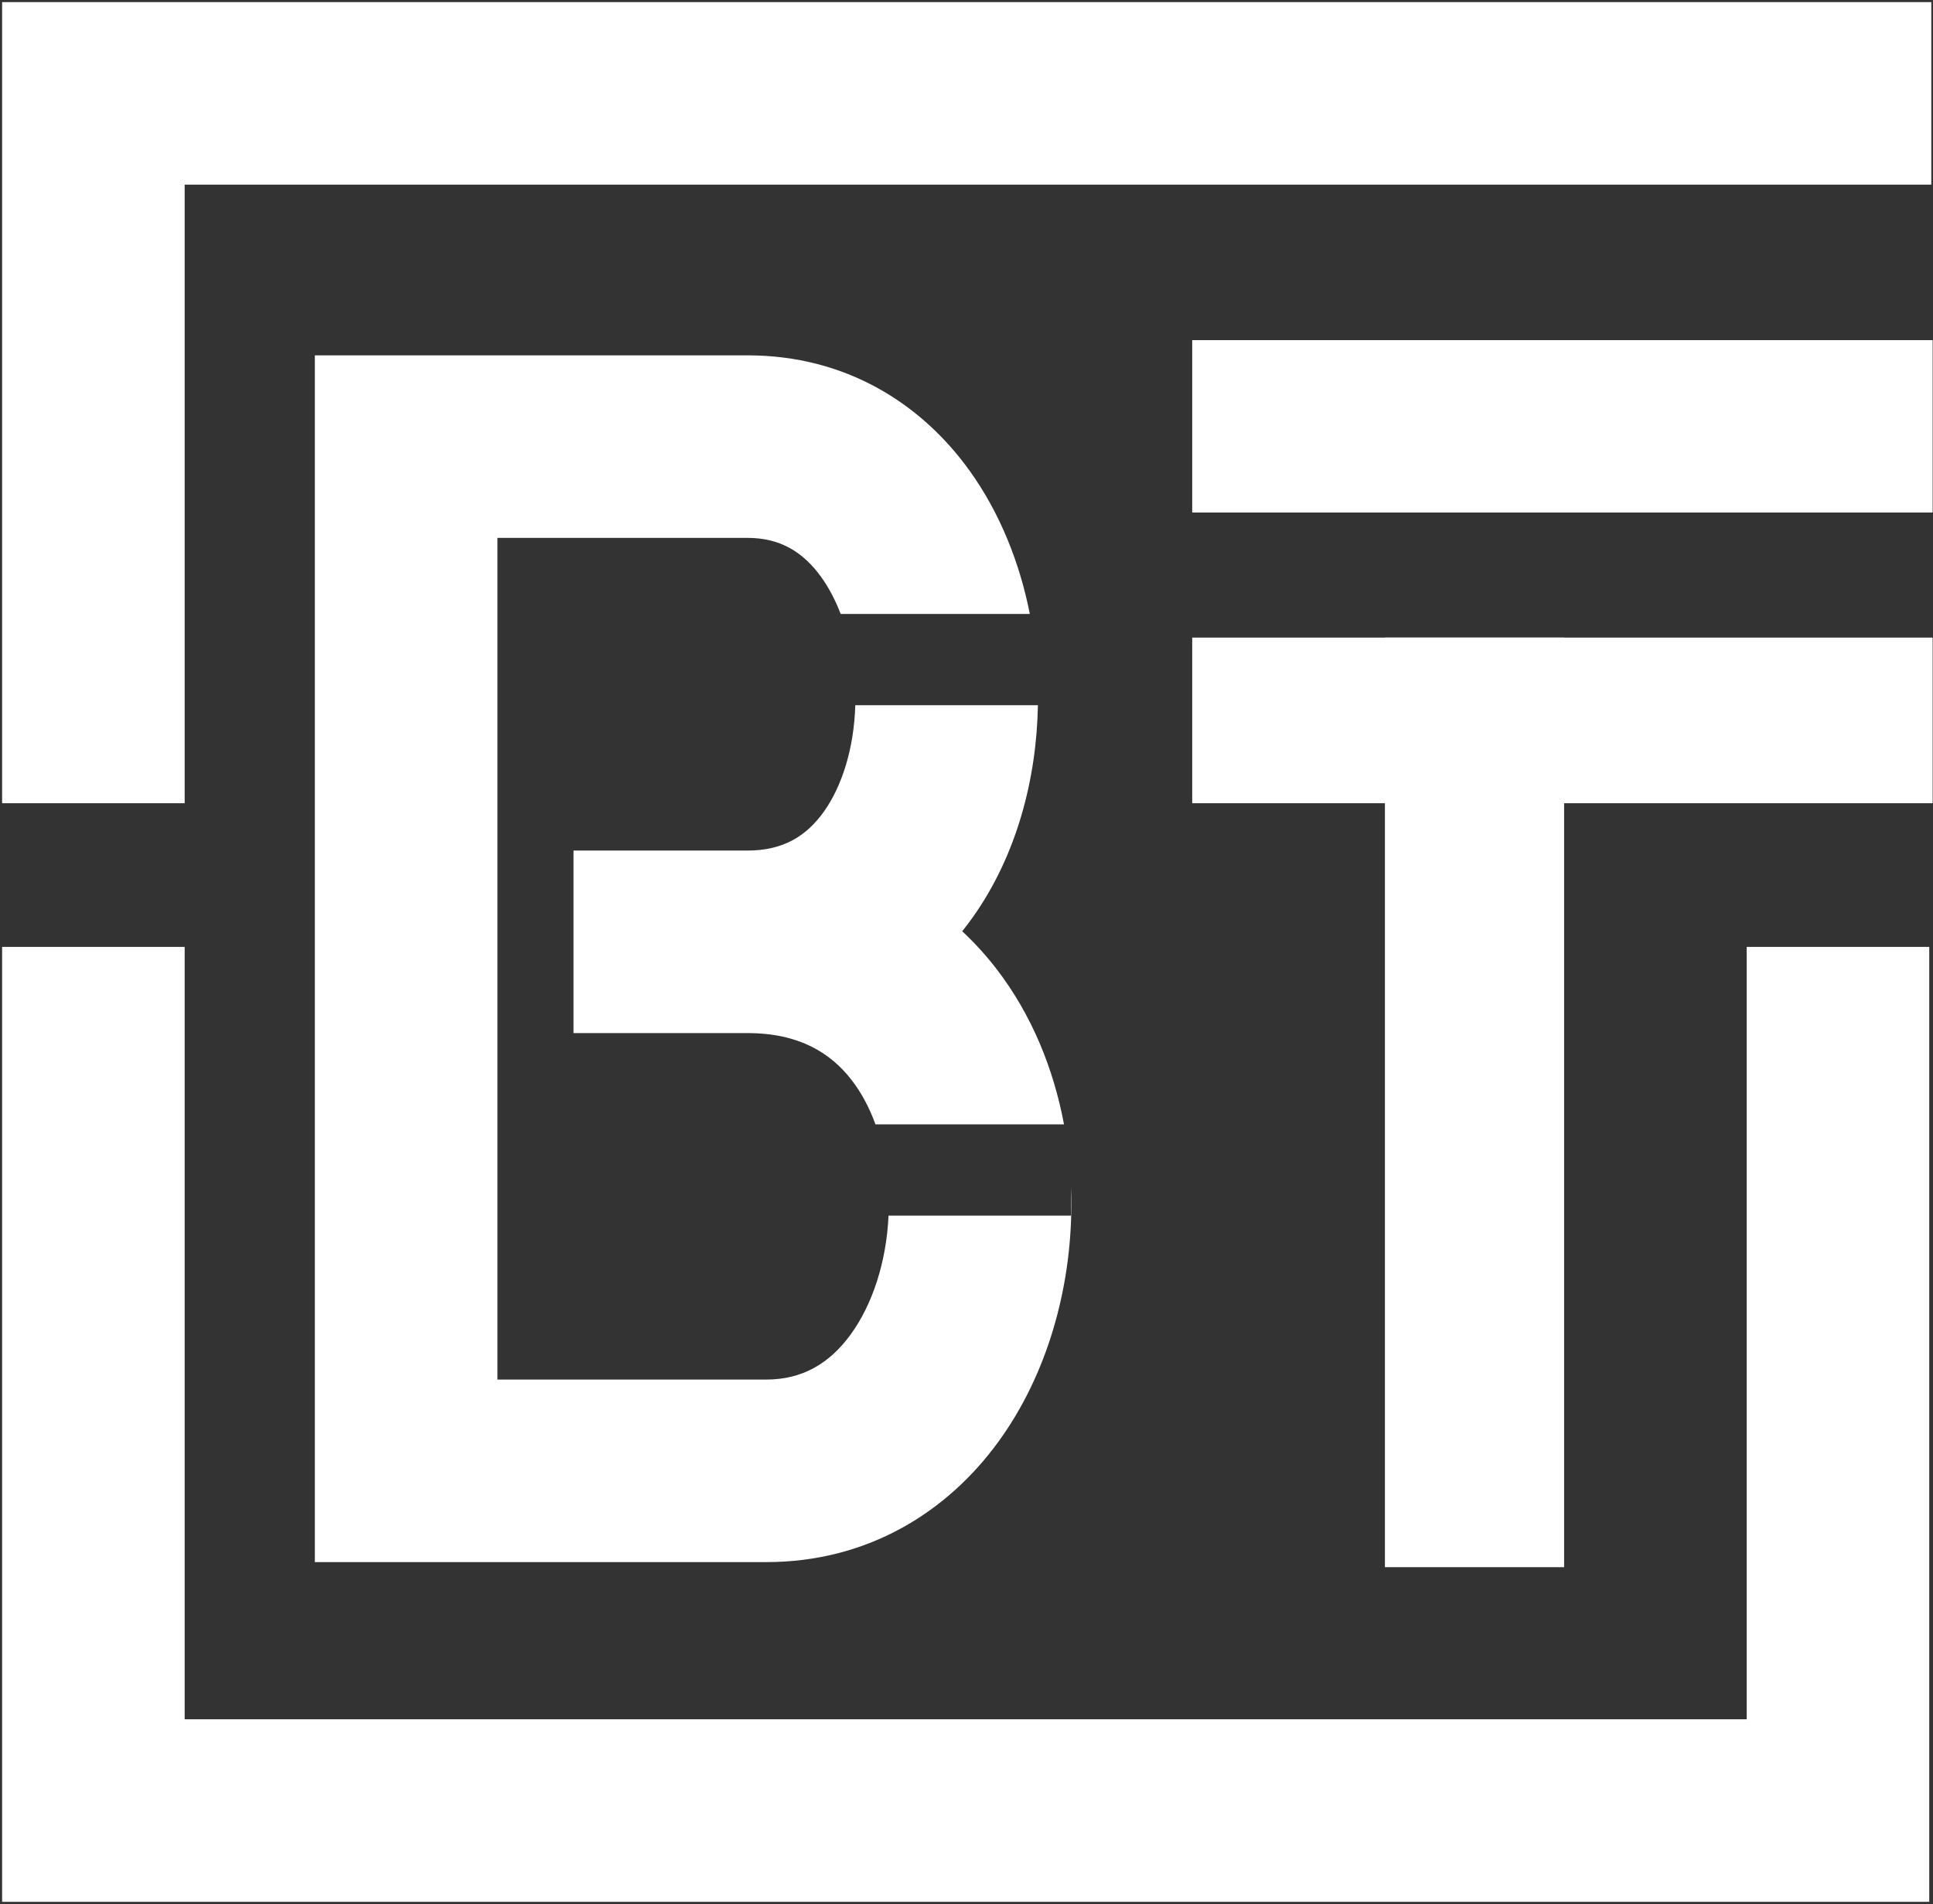
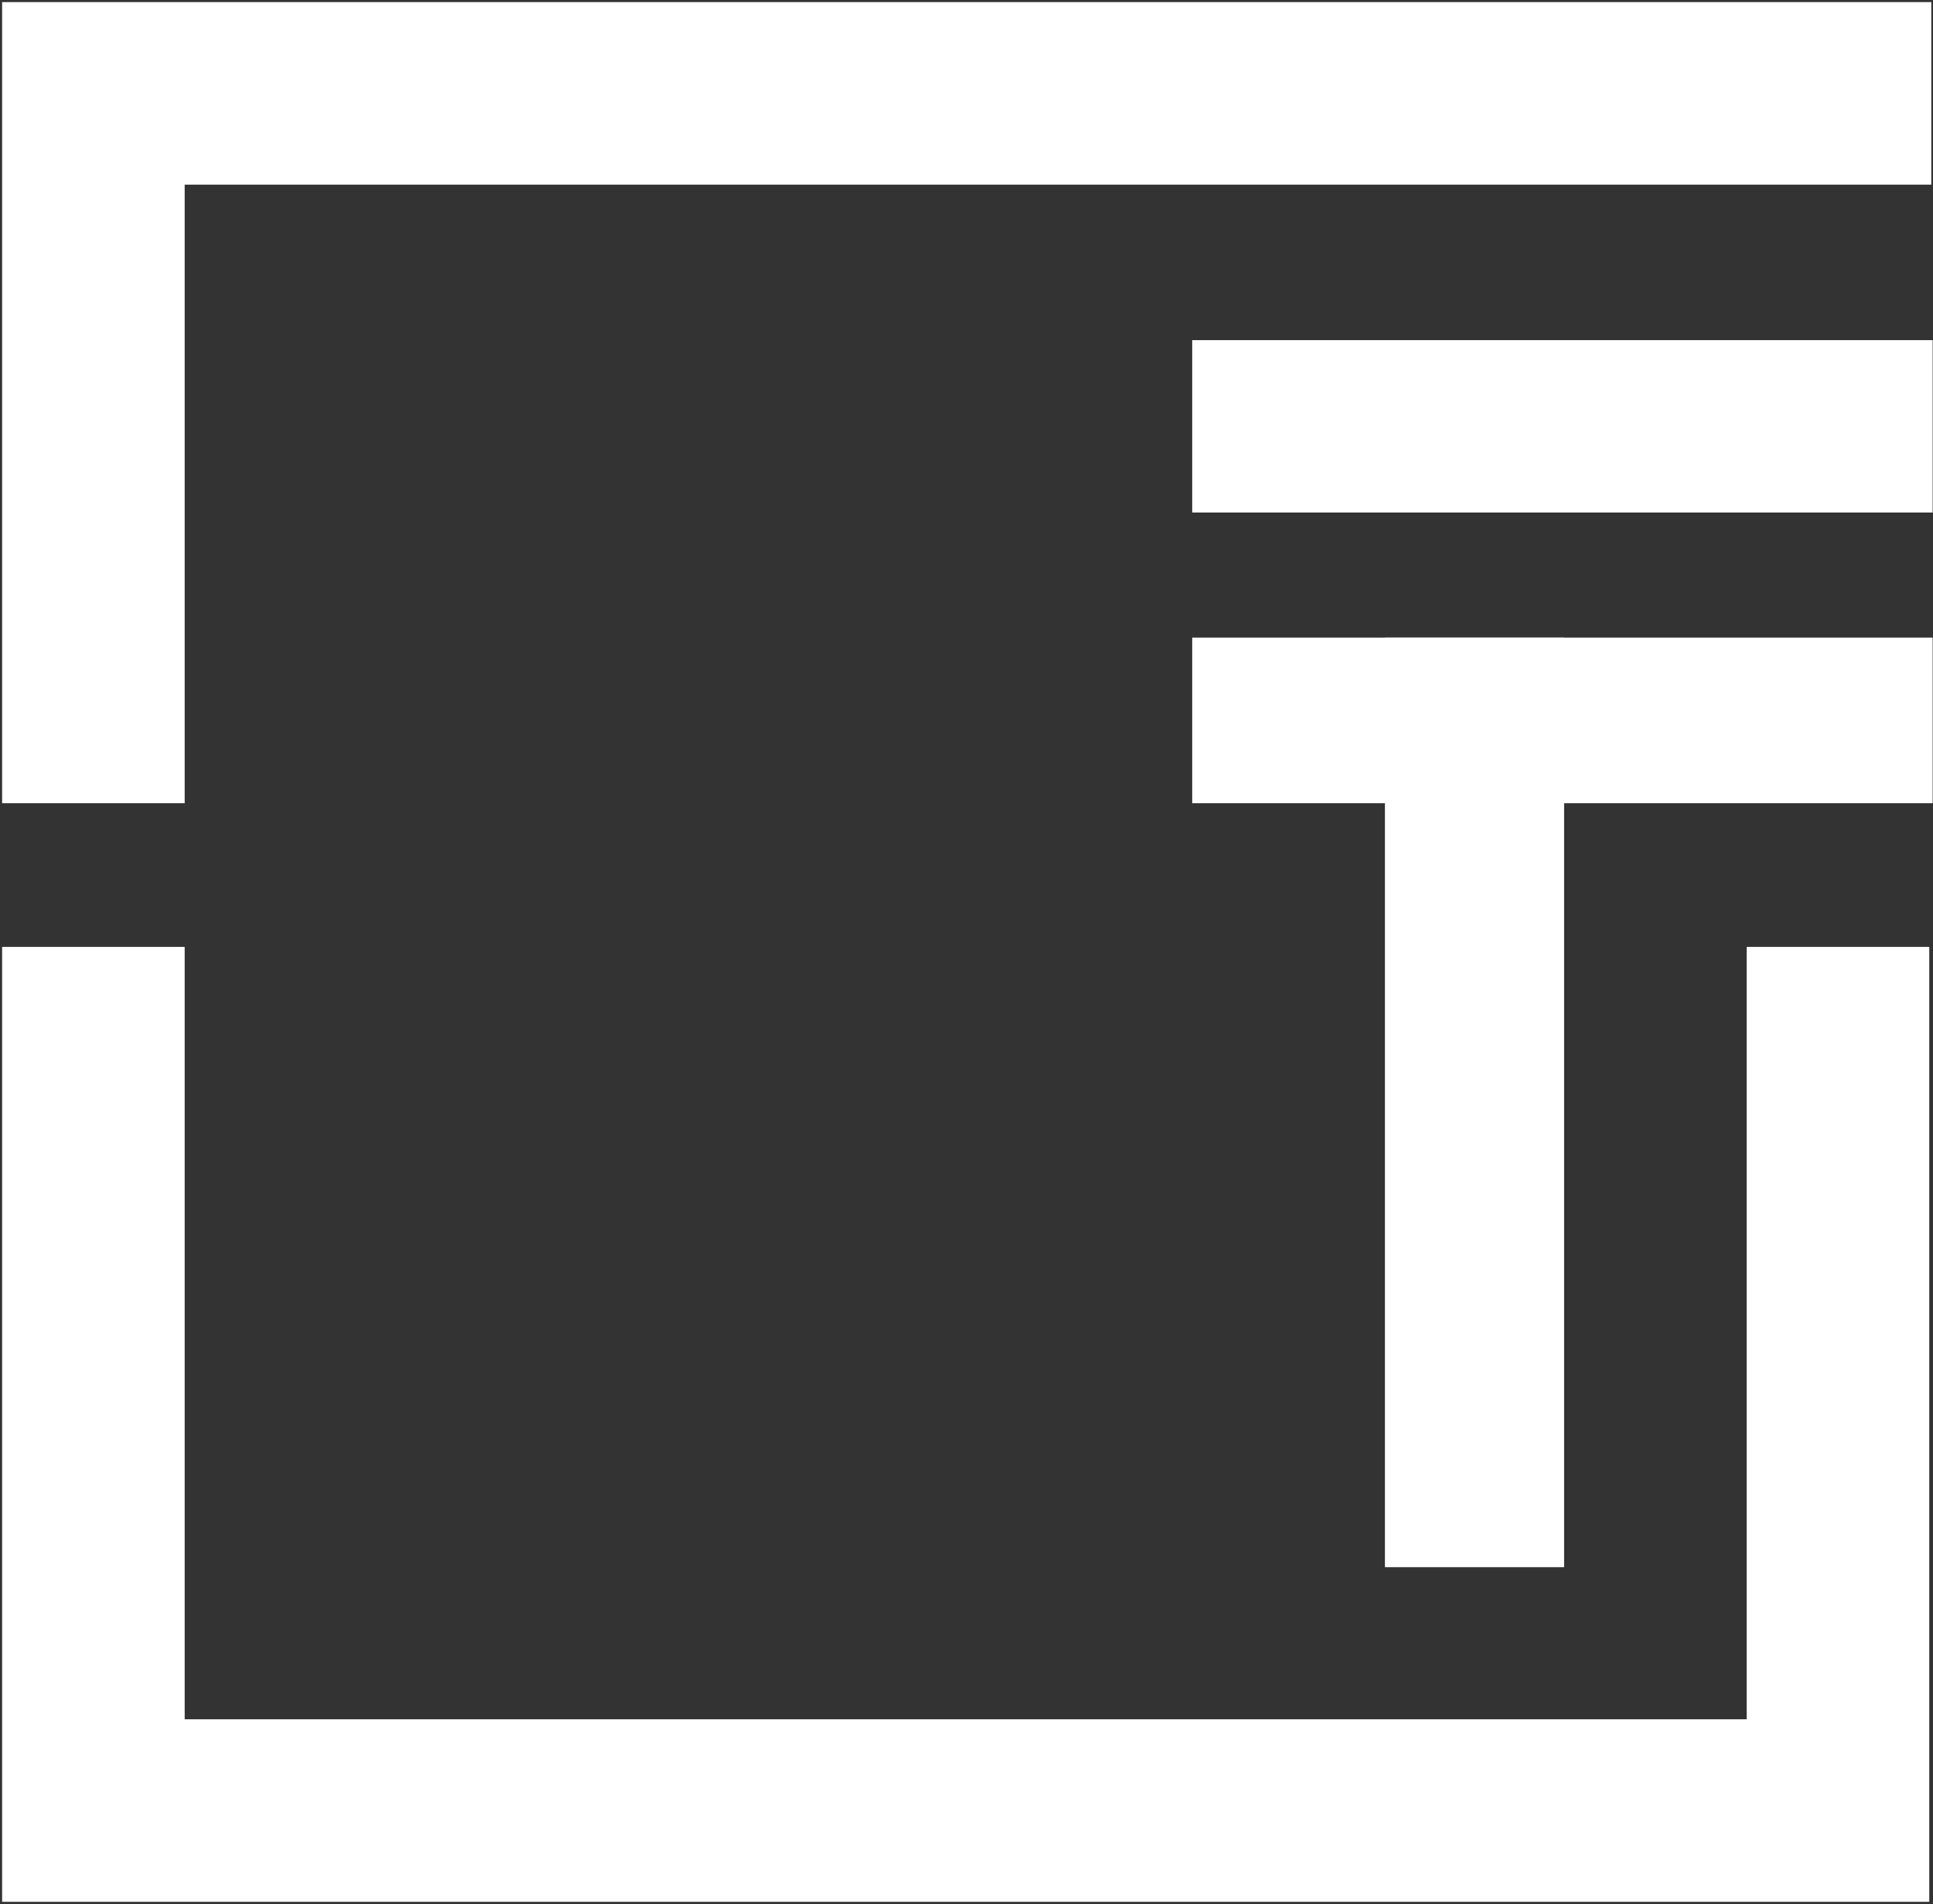
<svg xmlns="http://www.w3.org/2000/svg" width="683" height="673" viewBox="0 0 683 673" fill="none">
  <rect x="0" y="0" width="683" height="673" fill="#333333" stroke="none" />
  <path d="M33 283.87V33H682.398M649.425 334.642V639.868H33V334.642" stroke="white" stroke-width="64.51" />
-   <path fill-rule="evenodd" clip-rule="evenodd" d="M143.503 125.583H111.248V157.838V519.808V552.063H143.503H270.73C306.789 552.063 334.765 534.241 352.724 509.587C370.128 485.694 378.359 455.446 378.544 426.535C378.559 424.187 378.521 421.826 378.428 419.456V429.614H313.948C313.225 446.093 308.179 461.175 300.582 471.605C293.006 482.005 283.351 487.553 270.73 487.553H175.757V190.093H264.159C275.446 190.093 283.67 194.893 290.203 203.993C292.852 207.683 295.164 212.068 297.036 216.972H363.875C360.325 198.985 353.402 181.41 342.608 166.374C325.584 142.659 298.866 125.583 264.159 125.583H143.503ZM366.731 249.226H302.207C301.767 264.439 297.513 277.831 291.126 286.813C284.983 295.453 276.733 300.595 264.159 300.595H202.636V365.105H264.159C282.33 365.105 293.521 372.11 300.96 381.757C304.342 386.143 307.176 391.422 309.332 397.36H375.952C372.289 377.821 364.61 358.661 352.047 342.367C348.385 337.618 344.359 333.184 339.982 329.114C341.269 327.512 342.508 325.872 343.7 324.195C359.303 302.252 366.287 275.073 366.731 249.226Z" fill="white" />
  <path d="M421.252 225.334H682.874V283.87H421.252V225.334Z" fill="white" />
  <path d="M421.252 120.207H682.874V181.133H421.252V120.207Z" fill="white" />
  <path d="M552.66 225.334V553.855H489.345V225.334H552.66Z" fill="white" />
</svg>